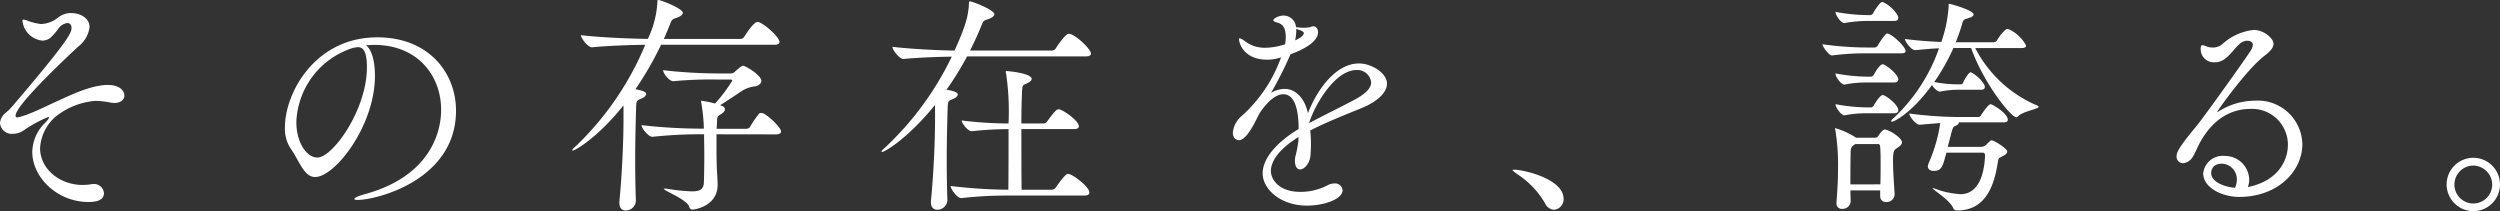
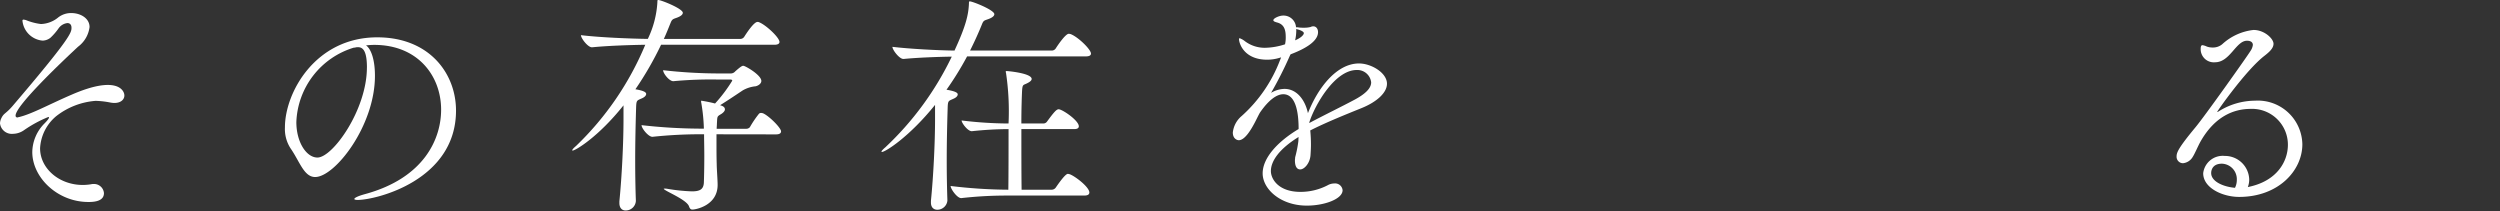
<svg xmlns="http://www.w3.org/2000/svg" id="_1" data-name="1" width="296" height="25" viewBox="0 0 296 25">
  <rect x="0" y="0" width="296" height="25" fill="#333333" stroke="none" />
  <path id="パス_341" data-name="パス 341" d="M10.466,23.338c-3.661,0-6.643-2.9-6.643-5.916a4.893,4.893,0,0,1,1.463-3.4c.354-.36.515-.581.515-.691,0-.028-.026-.055-.081-.055a14.76,14.76,0,0,0-2.9,1.576,2.322,2.322,0,0,1-1.275.415A1.406,1.406,0,0,1,0,14.02a1.5,1.5,0,0,1,.136-.553c.325-.691.488-.5,1.329-1.466,6.97-8.157,7-8.737,7-9.292,0-.358-.19-.553-.487-.553a1.481,1.481,0,0,0-1.032.61A7.047,7.047,0,0,1,5.966,3.9a1.568,1.568,0,0,1-.922.332A2.625,2.625,0,0,1,2.658,1.882c0-.085.026-.138.136-.138a2.4,2.4,0,0,1,.27.054,6.8,6.8,0,0,0,1.791.47,3.4,3.4,0,0,0,2.061-.8,2.5,2.5,0,0,1,1.519-.5c1.083,0,2.168.607,2.168,1.658A3.424,3.424,0,0,1,9.246,4.95c-1.844,1.715-7.4,6.969-7.4,8.158a.2.2,0,0,0,.217.221c.027,0,.08-.028.108-.028,1.517-.332,3.578-1.493,6.344-2.683,5.234-2.268,6.21-.553,6.21.111,0,.47-.407.885-1.193.885a2.933,2.933,0,0,1-.488-.055,10.077,10.077,0,0,0-1.736-.194,8.64,8.64,0,0,0-4.637,1.8,5.3,5.3,0,0,0-1.925,3.816c0,2.4,2.278,4.34,5.044,4.34a6.14,6.14,0,0,0,1-.083.905.905,0,0,1,.271-.028,1.174,1.174,0,0,1,1.247,1.079c0,.94-1.085,1.051-1.844,1.051" transform="translate(0 0.577)" fill="#fff" />
  <path id="パス_342" data-name="パス 342" d="M31.806,7.054c0,5.939-4.746,11.985-7.078,11.985-1.329,0-1.815-1.817-2.929-3.417a4.211,4.211,0,0,1-.651-2.466C21.148,9.034,24.755,2.5,32.077,2.5c6.154,0,9.327,4.258,9.327,8.678,0,8.243-9.437,10.575-11.66,10.575-.246,0-.381-.054-.381-.108,0-.136.436-.353,1.22-.57,7.132-1.925,9.058-6.643,9.058-10.005,0-4.014-2.766-7.675-7.917-7.675-.325,0-.651.027-.976.056.676.487,1.058,1.87,1.058,3.605m-.949-.976c0-1.953-.461-2.414-1.058-2.414a1.006,1.006,0,0,0-.271.027.688.688,0,0,1-.219.027A9.583,9.583,0,0,0,22.5,12.532c0,2.385,1.193,4.2,2.495,4.2,1.817,0,5.858-5.668,5.858-10.658" transform="translate(12.588 1.92)" fill="#fff" />
  <path id="パス_343" data-name="パス 343" d="M52.988,5.3a39.236,39.236,0,0,1-3.039,5.27c1,.166,1.275.359,1.275.552s-.19.386-.514.524c-.6.276-.651.193-.68,1.159-.053,1.766-.107,3.947-.107,6.182,0,1.628.026,3.284.081,4.8a1.2,1.2,0,0,1-1.22,1.133c-.38,0-.732-.25-.732-.883v-.193c.3-3.038.488-6.983.488-9.715V12.473c-2.983,3.753-5.7,5.354-6.02,5.354-.027,0-.054,0-.054-.028,0-.083.136-.248.461-.524A35.542,35.542,0,0,0,51.117,5.3c-1.764.028-4.393.11-6.292.3H44.8c-.488,0-1.3-1.076-1.3-1.437,2.307.278,5.886.416,7.919.443A11.5,11.5,0,0,0,52.553.248c0-.193,0-.248.11-.248.325,0,2.9,1.021,2.9,1.516,0,.195-.217.416-.786.609-.38.136-.488.166-.649.552-.271.662-.517,1.3-.814,1.932H62.37a.564.564,0,0,0,.461-.248c.244-.386,1.137-1.766,1.573-1.766a.342.342,0,0,1,.163.028c.812.3,2.441,1.822,2.441,2.344,0,.167-.136.333-.6.333Zm6.561,10.6v1.049c0,.828,0,1.656.027,2.484,0,.524.108,1.875.108,2.455,0,2.456-2.6,2.925-2.983,2.925-.217,0-.325-.138-.407-.386-.3-.828-2.982-1.849-2.982-2.07,0-.028.026-.028.107-.028a1.53,1.53,0,0,1,.325.028,21.033,21.033,0,0,0,2.9.3c.948,0,1.354-.247,1.409-.992.027-.635.054-1.932.054-3.229,0-.911-.027-1.849-.027-2.539h-.678a53.9,53.9,0,0,0-5.422.3h-.029c-.461,0-1.275-.994-1.275-1.38a63.3,63.3,0,0,0,6.836.414h.541V15.1a21.445,21.445,0,0,0-.3-2.9.9.9,0,0,1-.027-.221c0-.028,0-.055.027-.055a15.412,15.412,0,0,1,1.627.331,17.569,17.569,0,0,0,2.034-2.7c0-.083-.054-.138-.244-.138H59.739a47.452,47.452,0,0,0-5.287.195h-.029c-.461,0-1.193-.912-1.193-1.3a59.148,59.148,0,0,0,6.536.386H61.2a.7.7,0,0,0,.569-.248c.624-.552.812-.662.949-.662.244,0,2.142,1.1,2.142,1.794,0,.3-.325.552-.68.635a3.726,3.726,0,0,0-1.546.5c-.866.58-1.815,1.214-2.658,1.739.273.083.571.193.571.5,0,.166-.163.359-.407.524-.542.331-.488.248-.542,1.187,0,.193-.027.386-.027.58H63.1a.558.558,0,0,0,.405-.193,11.87,11.87,0,0,1,1.086-1.6.37.37,0,0,1,.242-.083c.081,0,.136.028.191.028.705.276,2.17,1.739,2.17,2.153,0,.193-.136.359-.6.359Z" transform="translate(25.283 0)" fill="#fff" />
  <path id="パス_344" data-name="パス 344" d="M75.557,6.616a36.794,36.794,0,0,1-2.439,3.947c1.193.192,1.329.414,1.329.55,0,.195-.19.386-.515.524-.6.276-.652.193-.678,1.159-.054,1.741-.108,3.92-.108,6.128,0,1.6.027,3.23.08,4.748a1.2,1.2,0,0,1-1.192,1.1c-.407,0-.759-.248-.759-.856v-.193c.3-3.009.488-6.929.488-9.661V12.356c-3.037,3.782-5.885,5.576-6.292,5.576a.094.094,0,0,1-.054-.028c0-.083.137-.248.461-.524A36.148,36.148,0,0,0,73.742,6.644c-1.709.028-3.987.11-5.7.276h-.027c-.488,0-1.3-1.077-1.3-1.435,2.115.248,5.261.414,7.349.442C75.421,3,75.721,1.675,75.776.35c0-.193,0-.248.107-.248.325,0,2.9,1.021,2.9,1.518,0,.193-.217.414-.788.607-.38.138-.487.138-.651.524-.432,1.077-.922,2.153-1.436,3.174h9.68a.56.56,0,0,0,.461-.248c.136-.221,1.139-1.739,1.546-1.739.081,0,.136.028.19.028.868.3,2.439,1.822,2.439,2.319,0,.166-.136.331-.6.331Zm4.664,16.478a47.359,47.359,0,0,0-5.342.3h-.026c-.488,0-1.249-1.1-1.249-1.435a59.008,59.008,0,0,0,6.753.442h.083c.026-1.932.026-4.831.026-7.177a42.141,42.141,0,0,0-4.337.248H76.1c-.461,0-1.193-.966-1.193-1.27a46.8,46.8,0,0,0,5.558.359,30.812,30.812,0,0,0-.3-5.988.362.362,0,0,1-.027-.167c0-.054.027-.054.11-.054.134,0,2.954.248,2.954.937,0,.166-.19.333-.461.469-.542.305-.624.084-.678.994-.026.554-.081,2.043-.081,3.809h2.6a.524.524,0,0,0,.434-.221c.868-1.187,1.139-1.463,1.383-1.463.432,0,2.386,1.325,2.386,2.015,0,.166-.108.331-.542.331H81.984c0,2.4,0,5.217.027,7.177h3.58a.6.6,0,0,0,.461-.248c.624-.911,1.193-1.629,1.437-1.629a1.355,1.355,0,0,1,.244.055c.651.248,2.3,1.518,2.3,2.153,0,.166-.107.359-.568.359Z" transform="translate(38.947 0.061)" fill="#fff" />
  <path id="パス_345" data-name="パス 345" d="M99.276,15.533C96.944,16.971,96,18.409,96,19.569c0,.912.868,2.461,3.5,2.461a6.942,6.942,0,0,0,3.2-.773,1.636,1.636,0,0,1,.814-.223.885.885,0,0,1,.976.8c0,1.051-2.17,1.823-4.231,1.823-3.119,0-5.234-1.962-5.234-3.816,0-1.823,1.763-3.759,4.258-5.252,0-1.327-.136-4.12-1.815-4.12-.732,0-1.683.608-2.768,2.184-.19.332-.38.747-.6,1.161-.407.774-1.165,2.1-1.9,2.1-.19,0-.707-.166-.707-.912a2.959,2.959,0,0,1,1.058-1.963A16.933,16.933,0,0,0,97.08,6.436c.054-.111.081-.22.136-.332l-.19.055a5.064,5.064,0,0,1-1.464.221c-2.765,0-3.336-1.962-3.336-2.433,0-.054.029-.109.081-.109a2.21,2.21,0,0,1,.625.358,3.9,3.9,0,0,0,2.358.774,7.981,7.981,0,0,0,2.386-.413,3.7,3.7,0,0,0,.081-.885c0-.968-.271-1.522-1.085-1.714-.163-.055-.38-.112-.38-.249,0-.249.732-.553,1.139-.553a1.483,1.483,0,0,1,1.546,1.383,1.62,1.62,0,0,1,.325.026,4.509,4.509,0,0,0,.6.028,3.114,3.114,0,0,0,.786-.081.809.809,0,0,1,.325-.085c.353,0,.57.3.57.693,0,1.077-1.492,1.962-3.254,2.625l-.108.221a44.808,44.808,0,0,1-2.2,4.341,3.18,3.18,0,0,1,1.6-.47c1.383,0,2.414,1.217,2.766,2.876,1.166-2.986,3.39-5.888,6.048-5.888,1.437,0,3.309,1.1,3.309,2.4,0,1.078-1.222,2.157-2.983,2.876-1.846.747-4.258,1.714-6.1,2.655a16.649,16.649,0,0,1,.083,1.687c0,.415-.027.857-.054,1.272-.081.939-.732,1.657-1.22,1.657-.353,0-.624-.3-.624-1.077,0-.111.027-.223.027-.359a13.616,13.616,0,0,0,.38-1.908Zm-.271-12.8v.223a5.379,5.379,0,0,1-.136,1.132c.6-.247,1.031-.608,1.031-.856,0-.221-.624-.415-.651-.415a1.131,1.131,0,0,1-.244-.085m1.546,11.144c1.6-.857,3.822-1.936,5.422-2.793,1.168-.636,1.9-1.3,1.9-2.019A1.649,1.649,0,0,0,106.164,7.6c-2.578,0-4.936,4.092-5.614,6.194Z" transform="translate(54.473 0.688)" fill="#fff" />
-   <path id="パス_346" data-name="パス 346" d="M116.074,16.255a10.2,10.2,0,0,0-3.281-3.417c-.271-.217-.541-.38-.541-.461,0-.027.054-.054.19-.054,1.11,0,5.855,1.085,5.855,3.444a1.241,1.241,0,0,1-1.137,1.3,1.283,1.283,0,0,1-1.085-.814" transform="translate(66.832 7.768)" fill="#fff" />
-   <path id="パス_347" data-name="パス 347" d="M140.431,6.226a29.346,29.346,0,0,0-4.039.248h-.027c-.325,0-1.112-1.021-1.112-1.325a38.4,38.4,0,0,0,5.232.386h.976a.461.461,0,0,0,.325-.221,10.205,10.205,0,0,1,.949-1.353.29.29,0,0,1,.19-.083c.488,0,2.17,1.546,2.17,2.07,0,.166-.108.276-.515.276Zm1.654,16.863v-.633H138.56l.029,1.351a.962.962,0,0,1-1,.83.617.617,0,0,1-.678-.637v-.109c.161-2.07.188-3.2.188-4.251a25.056,25.056,0,0,0-.324-4.334c0-.083-.029-.11-.029-.166s.029-.055.054-.055a9.278,9.278,0,0,1,2.388,1.1l.025.028h2.305a.422.422,0,0,0,.353-.221c.11-.166.488-.745.759-.745.434,0,2.034.939,2.034,1.518,0,.3-.325.5-.57.662-.38.248-.488.386-.488,1.518,0,1.021.081,2.264.19,3.947a.939.939,0,0,1-1,.937.658.658,0,0,1-.705-.716Zm-1.546-20.7a15.879,15.879,0,0,0-2.683.248h-.029c-.378,0-1.031-.911-1.031-1.325a20.882,20.882,0,0,0,3.8.386h.353a.489.489,0,0,0,.3-.221c.188-.331.785-1.325,1.083-1.325.054,0,.11,0,.136.028.842.386,1.763,1.408,1.763,1.849,0,.193-.108.359-.488.359Zm0,7.286a13.18,13.18,0,0,0-2.683.25h-.029c-.324,0-1.031-.856-1.031-1.325a20.851,20.851,0,0,0,3.8.385h.434a.474.474,0,0,0,.3-.219c.027-.057.652-1.242,1.058-1.242a.2.2,0,0,1,.136.028c.6.276,1.708,1.241,1.708,1.767,0,.166-.108.357-.488.357Zm0,3.644a13.277,13.277,0,0,0-2.683.248h-.029c-.324,0-1.031-.911-1.031-1.325a20.882,20.882,0,0,0,3.8.386h.434a.478.478,0,0,0,.3-.221c.108-.221.732-1.242,1.058-1.242a.2.2,0,0,1,.136.028c.705.331,1.708,1.242,1.708,1.767,0,.193-.108.359-.488.359Zm1.573,8.418c.027-.965.027-1.737.027-2.455,0-.69,0-1.325-.054-2.015,0-.083-.054-.3-.217-.3h-2.739a1.15,1.15,0,0,1-.19.138c-.271.193-.351.359-.351.911,0,.138-.029.607-.029,3.725Zm9.192-11.2a10.665,10.665,0,0,0-2.142.219h-.026c-.244,0-.678-.385-.922-.773-2.414,3.34-4.5,4.334-4.719,4.334-.053,0-.108-.028-.108-.083s.081-.166.244-.3a20.668,20.668,0,0,0,5.424-8.307c-.761.028-1.627.11-2.822.219h-.026c-.436,0-1.193-1.02-1.193-1.323,1.654.221,3.119.3,4.312.359a15.867,15.867,0,0,0,.868-4.251c0-.276,0-.276.027-.276.19,0,2.927.773,2.927,1.27,0,.193-.27.359-.841.5a.612.612,0,0,0-.488.524c-.215.745-.487,1.518-.786,2.264h4.529a.507.507,0,0,0,.353-.221c.3-.524.976-1.353,1.22-1.353.056,0,.108.028.163.028a4.315,4.315,0,0,1,2.061,1.932c0,.166-.108.3-.542.3H153.34a14.674,14.674,0,0,0,7.239,6.761c.19.083.271.138.271.193,0,.276-1.788.5-2.414,1.1a.394.394,0,0,1-.217.138c-.678,0-3.905-4.085-5.368-8.2h-2.09a24.3,24.3,0,0,1-2.276,4.03,14.83,14.83,0,0,0,2.9.274h.271c.136,0,.217-.109.271-.247.026-.084.6-1.187.893-1.187a4.019,4.019,0,0,1,1.6,1.491.8.8,0,0,1,.054.247c0,.167-.08.333-.434.333Zm-1.381,7.451c-.434,1.656-.57,2.153-1.493,2.153-.378,0-.7-.166-.7-.552a1.471,1.471,0,0,1,.107-.386,18.159,18.159,0,0,0,1.358-4.72c-.841.055-1.709.138-2.414.193h-.027c-.434,0-1.22-.966-1.22-1.325a48.231,48.231,0,0,0,5.722.414h2.468c.161,0,.242-.11.324-.248.054-.083.815-1.27,1.112-1.27.191,0,2.036,1.049,2.036,1.849,0,.166-.11.3-.517.3h-5.287v.028c0,.138-.108.276-.38.386-.246.11-.3.028-.6,1.242-.081.276-.19.745-.325,1.242h3.876a.945.945,0,0,0,.625-.193c.378-.386.568-.58.678-.58.325,0,1.87.994,1.87,1.325,0,.221-.244.414-.705.635-.271.138-.325.138-.38.442-.324,1.987-.976,5.907-4.853,5.907a.465.465,0,0,1-.435-.222c-.378-1.02-2.468-2.234-2.468-2.4a.026.026,0,0,1,.029-.026,1.158,1.158,0,0,1,.3.083,10.162,10.162,0,0,0,2.983.635c1.707,0,2.765-1.573,2.9-4.582,0-.166-.081-.331-.242-.331Z" transform="translate(80.527 0.091)" fill="#fff" />
  <path id="パス_348" data-name="パス 348" d="M170.076,20.8c3.307-.693,4.636-2.967,4.636-4.991a4.241,4.241,0,0,0-4.419-4.241c-1.925,0-4.231.832-5.966,3.936-.244.444-.678,1.443-.868,1.721a1.51,1.51,0,0,1-1.166.776.766.766,0,0,1-.759-.833c0-.444.246-1.026,2.224-3.409,1.085-1.3,6.073-8.318,6.536-9.067a1.632,1.632,0,0,0,.27-.693c0-.139-.054-.5-.7-.5-1.3,0-2.007,2.549-3.77,2.549a1.555,1.555,0,0,1-1.709-1.58c0-.222.027-.444.217-.444a1.778,1.778,0,0,1,.515.166,2.076,2.076,0,0,0,.705.111,1.7,1.7,0,0,0,1.112-.388,6.51,6.51,0,0,1,3.714-1.691c1.276,0,2.361,1.026,2.361,1.636,0,.527-.49.97-1.058,1.414-2.2,1.691-5.614,6.571-5.614,6.654h.027c.027,0,.054,0,.136-.055a8.107,8.107,0,0,1,4.312-1.275,5.271,5.271,0,0,1,5.612,5.157c0,3.132-2.848,6.237-7.483,6.237-1.953,0-4.258-1.054-4.258-2.8a2.327,2.327,0,0,1,2.549-2.053,2.87,2.87,0,0,1,2.9,2.8,2.527,2.527,0,0,1-.164.887Zm-1.41-.86a1.835,1.835,0,0,0-1.763-1.885c-1.139,0-1.275.806-1.275,1.109,0,1.026,1.492,1.636,2.82,1.747a2.1,2.1,0,0,0,.217-.97" transform="translate(96.175 1.325)" fill="#fff" />
-   <path id="パス_349" data-name="パス 349" d="M181.576,14.585a3.159,3.159,0,1,1,3.175,3.173,3.173,3.173,0,0,1-3.175-3.173m3.147-2.224a2.258,2.258,0,0,0-2.225,2.251,2.237,2.237,0,0,0,4.475,0,2.279,2.279,0,0,0-2.249-2.251" transform="translate(108.105 7.242)" fill="#fff" />
</svg>